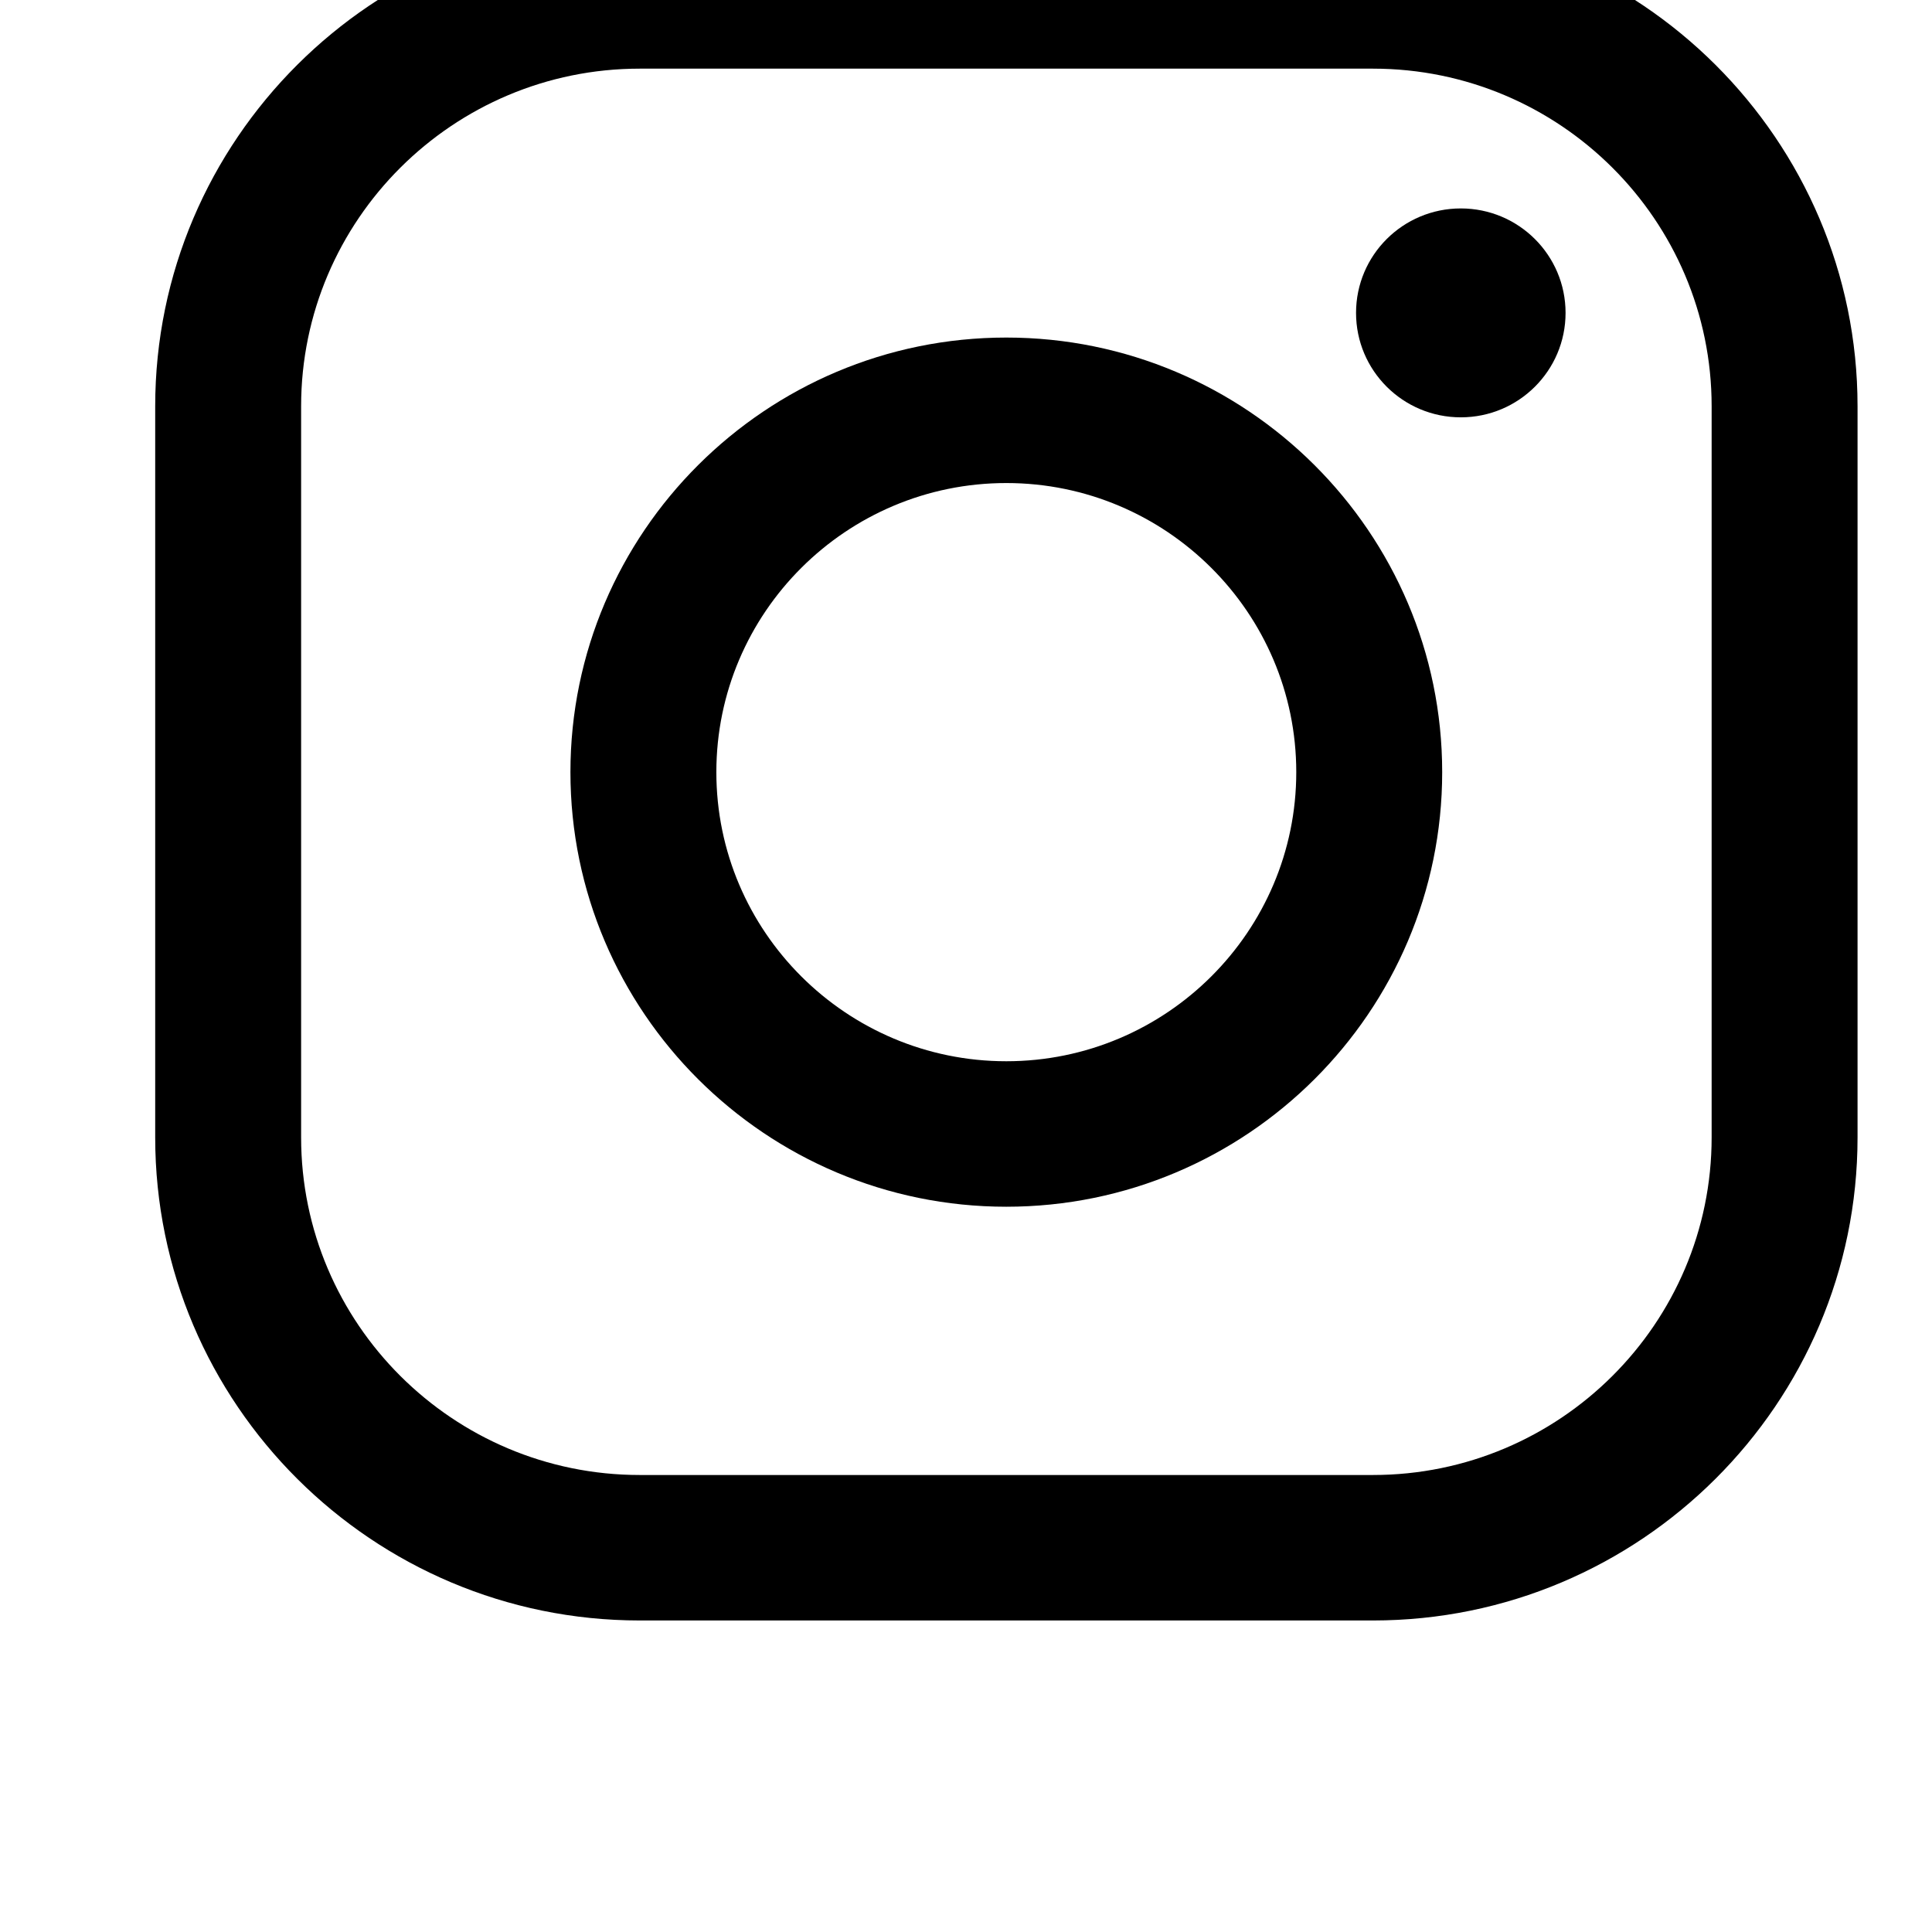
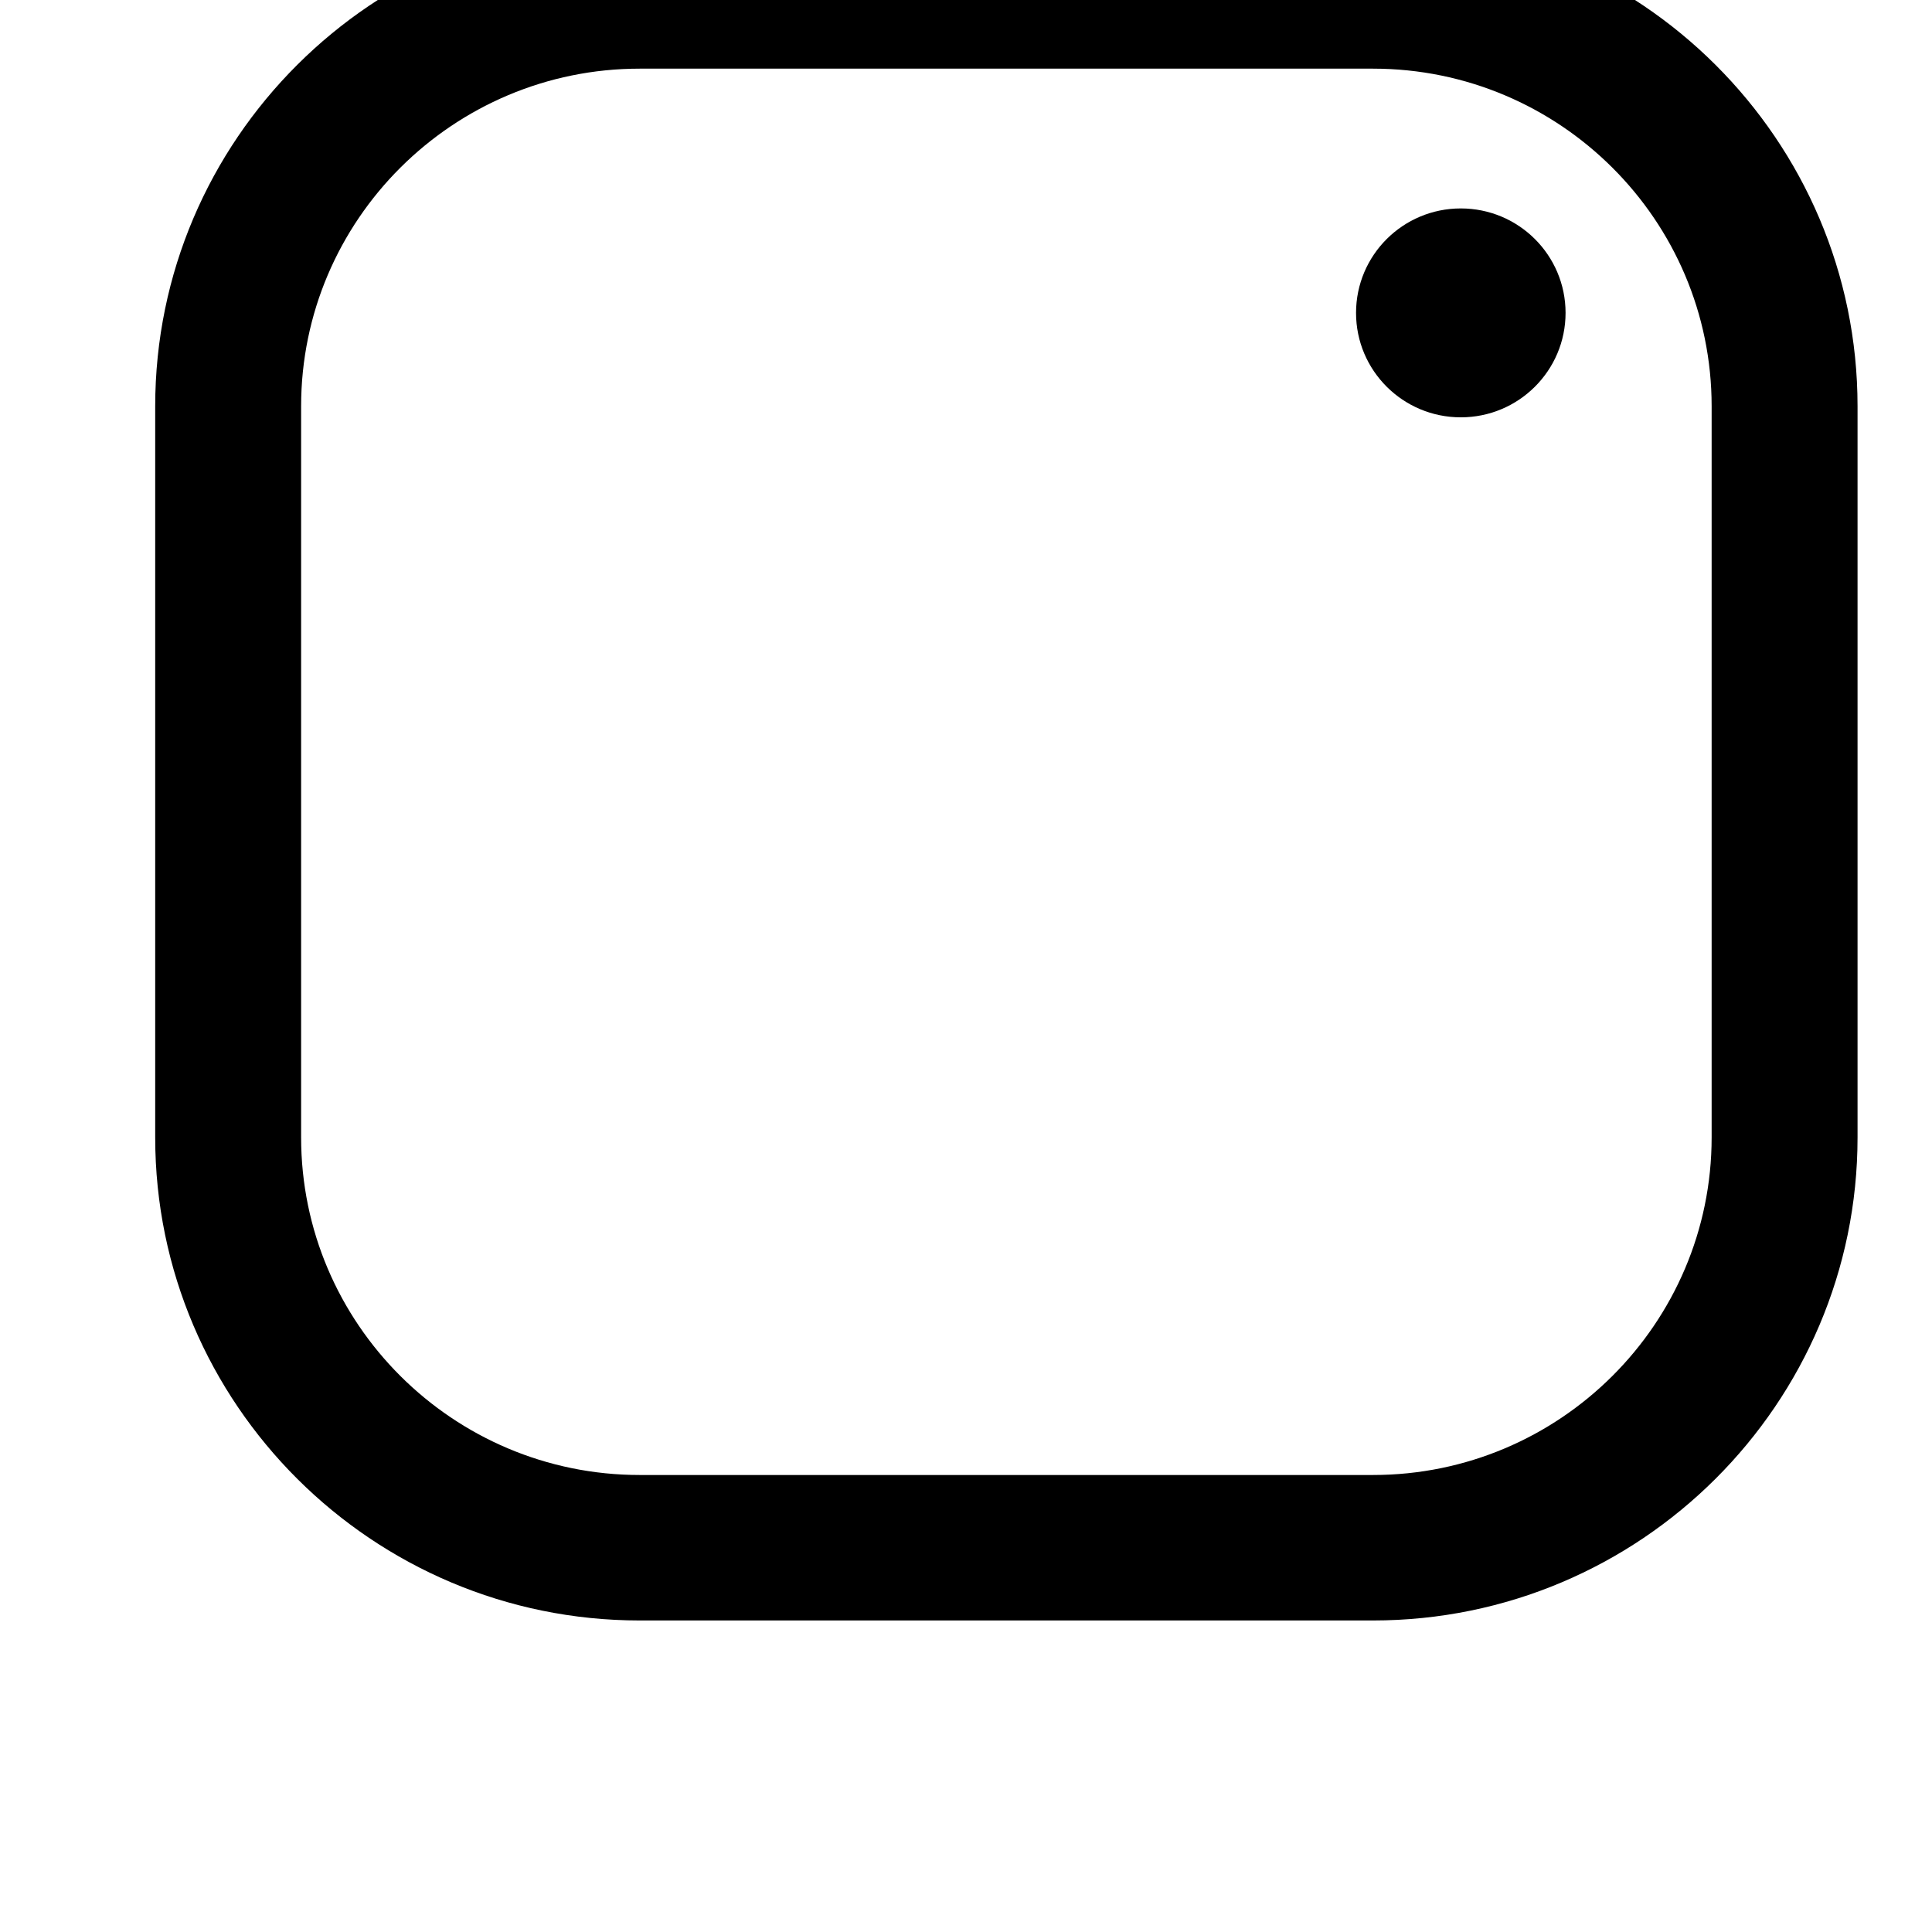
<svg xmlns="http://www.w3.org/2000/svg" width="22px" height="22px" version="1.1" xml:space="preserve" style="fill-rule:evenodd;clip-rule:evenodd;stroke-linejoin:round;stroke-miterlimit:2;">
  <g transform="matrix(1,0,0,1,-1582,-38)">
    <g transform="matrix(1,0,0,1.063,0,0)">
      <g transform="matrix(0.344,0,0,0.331,1328.88,-1179.53)">
        <g transform="matrix(0.357,0,0,0.348,756.99,3719.27)">
          <path d="M0,-130.787C-17.312,-130.787 -31.396,-116.703 -31.396,-99.391L-31.396,-31.395C-31.396,-14.083 -17.312,0.001 0,0.001L67.995,0.001C85.308,0.001 99.392,-14.083 99.392,-31.395L99.392,-99.391C99.392,-116.703 85.308,-130.787 67.995,-130.787L0,-130.787ZM67.995,13.53L0,13.53C-24.773,13.53 -44.926,-6.622 -44.926,-31.395L-44.926,-99.391C-44.926,-124.163 -24.773,-144.317 0,-144.317L67.995,-144.317C92.767,-144.317 112.921,-124.163 112.921,-99.391L112.921,-31.395C112.921,-6.622 92.767,13.53 67.995,13.53" style="fill-rule:nonzero;" />
        </g>
        <g transform="matrix(0.357,0,0,0.348,769.125,3705.88)">
-           <path d="M0,-53.772C-14.825,-53.772 -26.886,-41.711 -26.886,-26.886C-26.886,-12.061 -14.825,0 0,0C14.826,0 26.886,-12.061 26.886,-26.886C26.886,-41.711 14.826,-53.772 0,-53.772M0,13.53C-22.285,13.53 -40.416,-4.6 -40.416,-26.886C-40.416,-49.171 -22.285,-67.302 0,-67.302C22.285,-67.302 40.416,-49.171 40.416,-26.886C40.416,-4.6 22.285,13.53 0,13.53" style="fill-rule:nonzero;" />
-         </g>
+           </g>
        <g transform="matrix(0,-0.348,-0.357,0,784.17,3678.28)">
          <path d="M-9.714,-9.713C-15.079,-9.713 -19.427,-5.364 -19.427,0.001C-19.427,5.366 -15.079,9.714 -9.714,9.714C-4.349,9.714 0,5.366 0,0.001C0,-5.364 -4.349,-9.713 -9.714,-9.713" style="fill-rule:nonzero;" />
        </g>
      </g>
    </g>
  </g>
</svg>